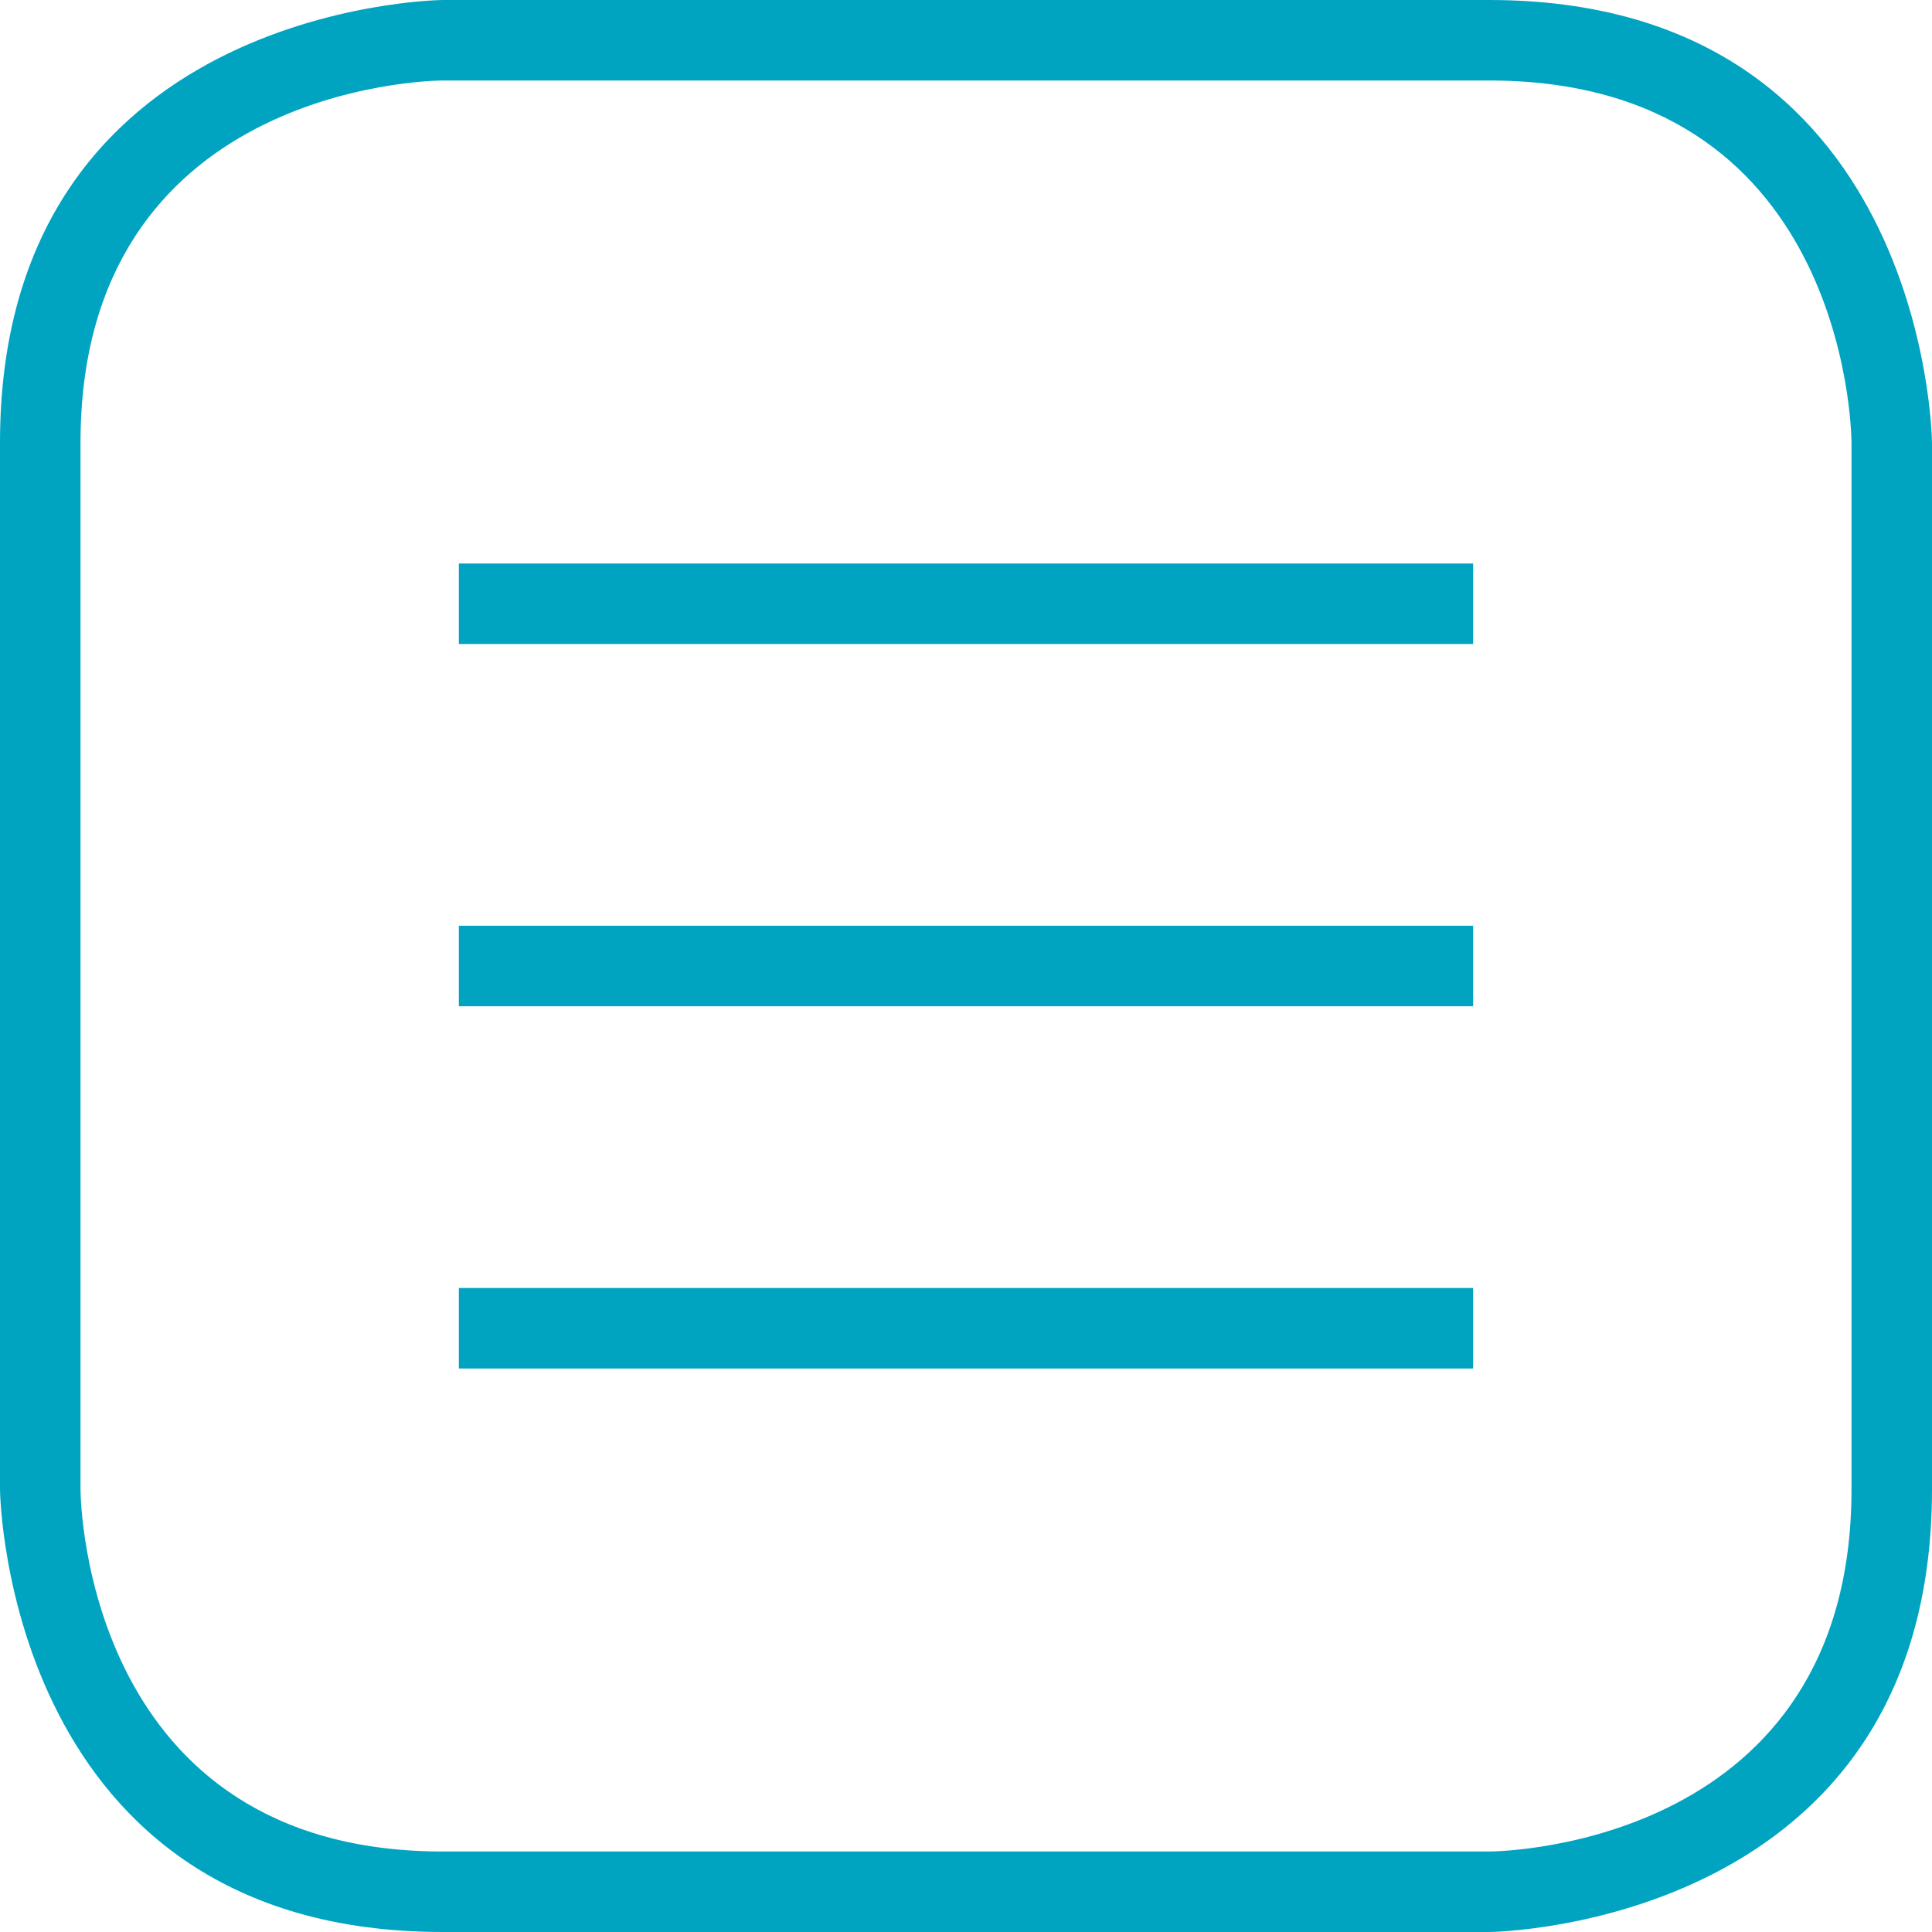
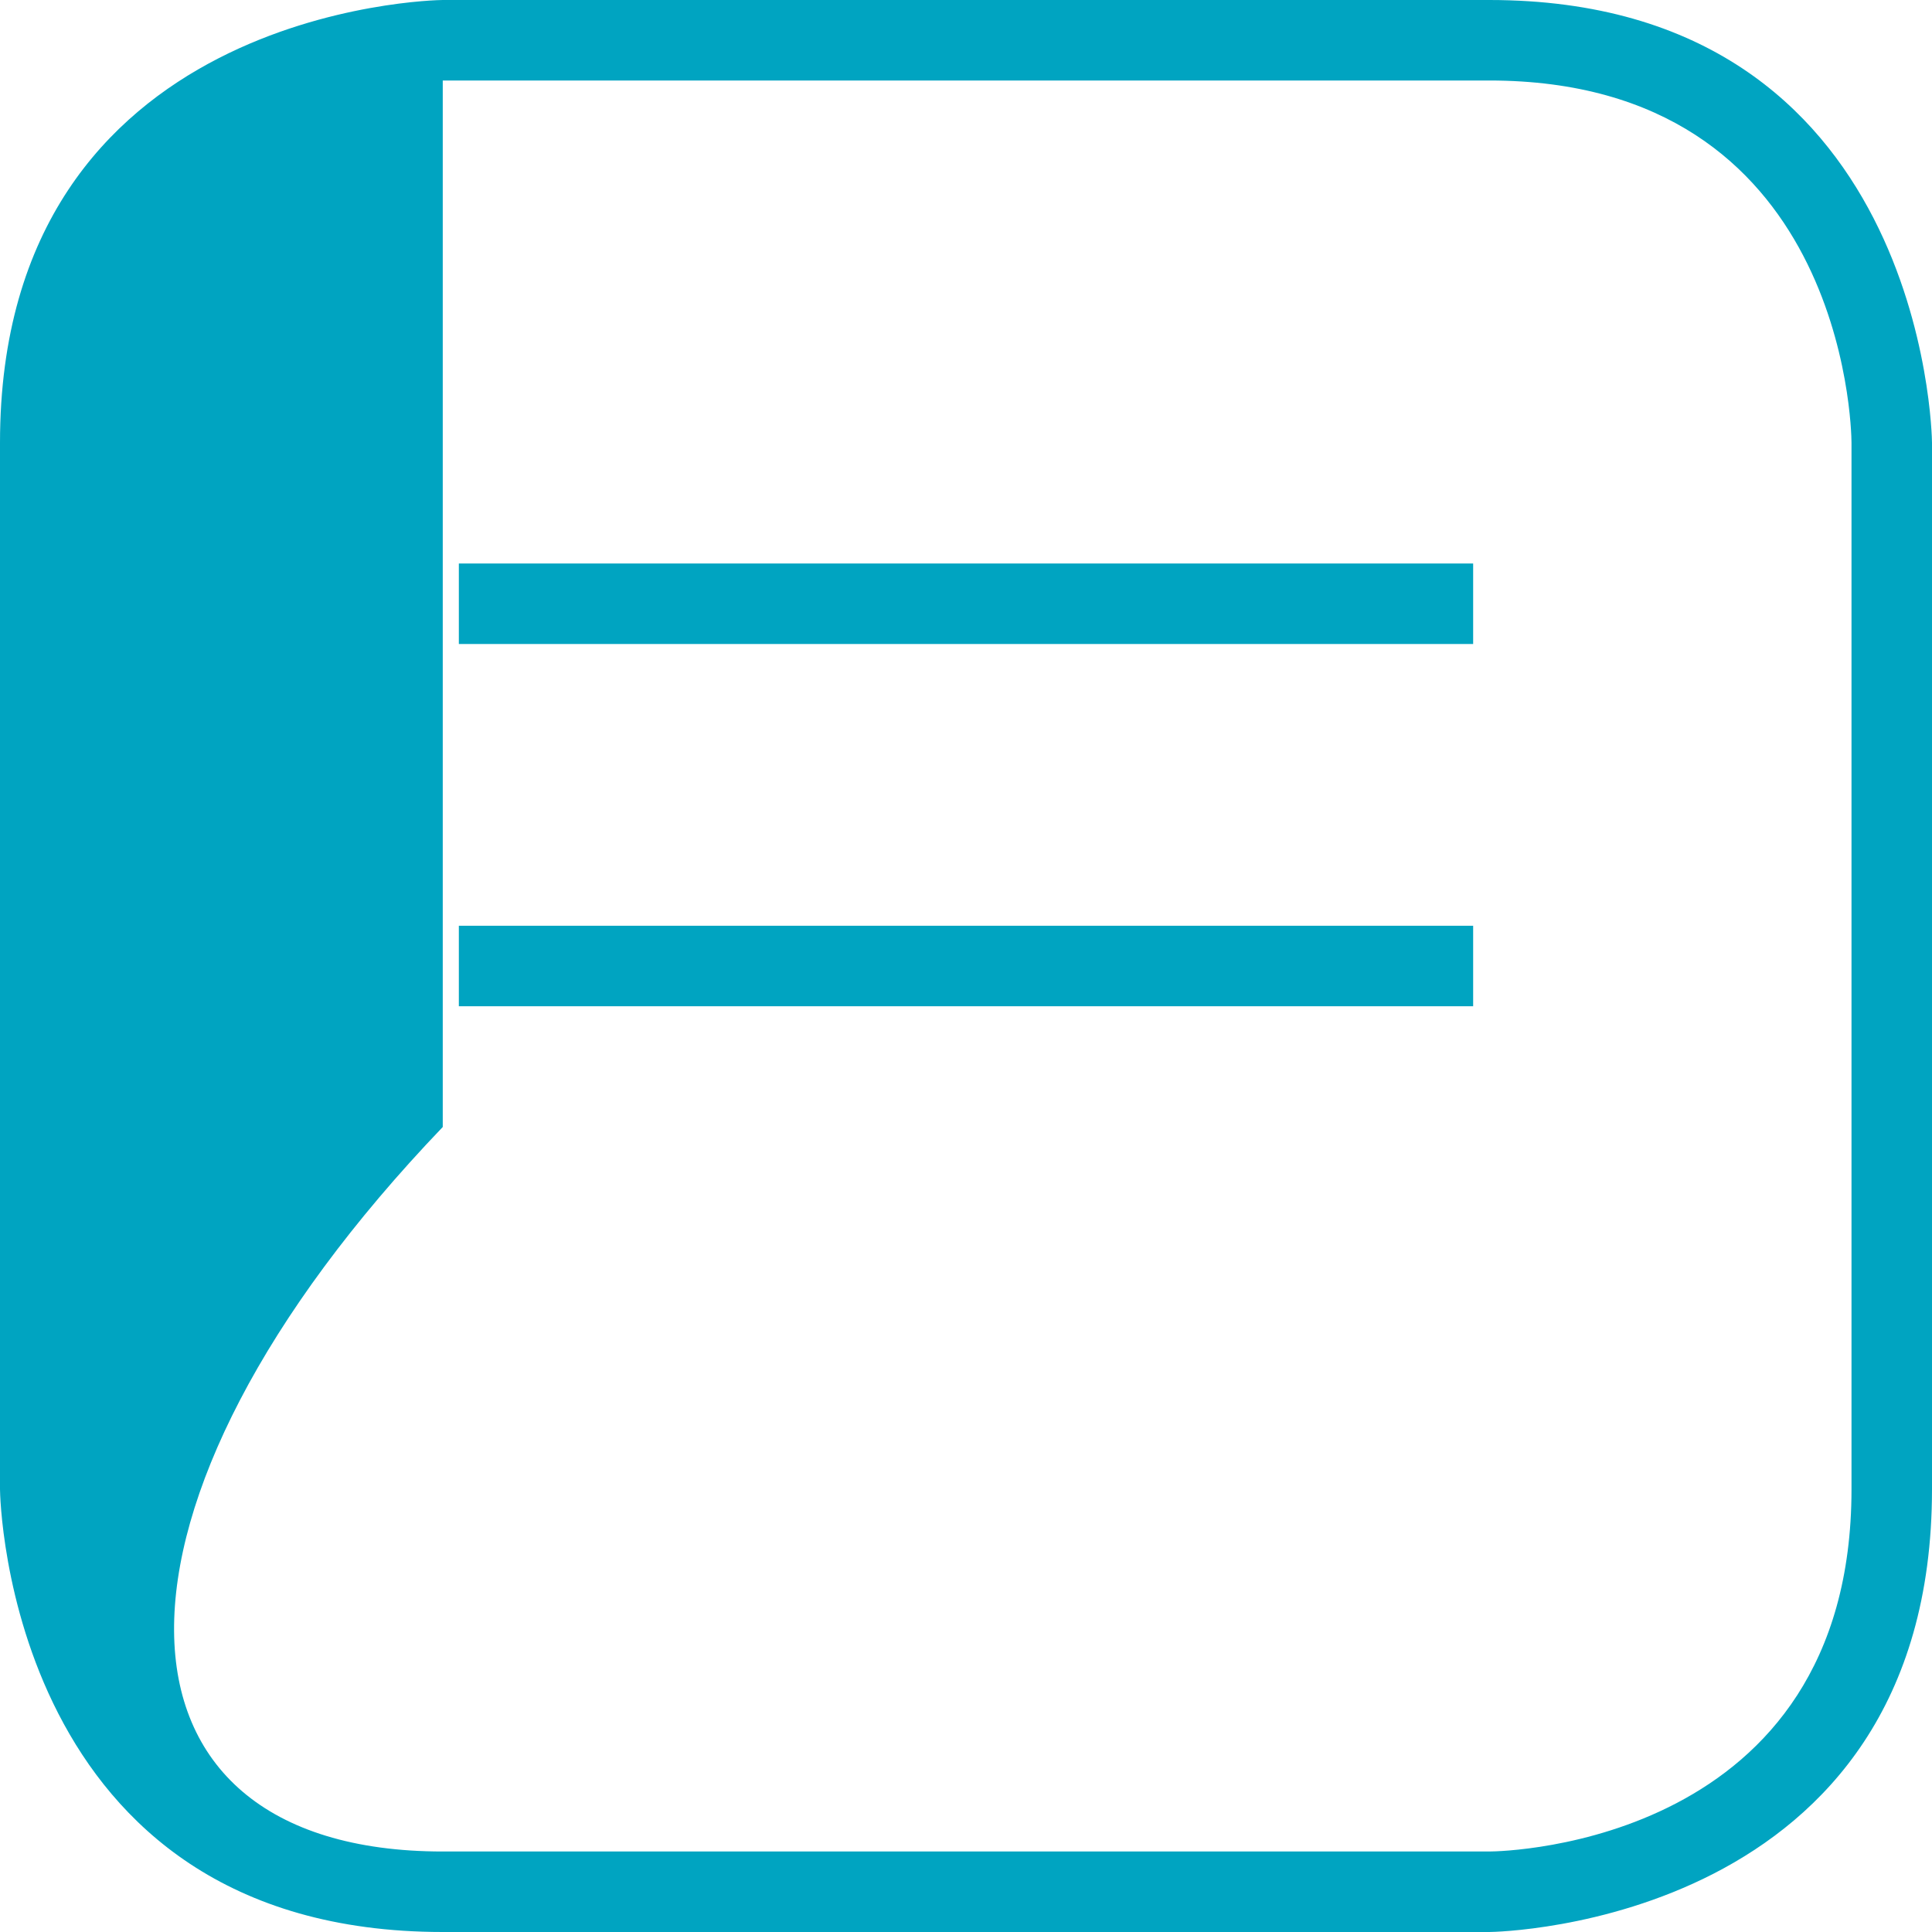
<svg xmlns="http://www.w3.org/2000/svg" version="1.1" id="Calque_1" x="0px" y="0px" viewBox="0 0 24 24" style="enable-background:new 0 0 24 24;" xml:space="preserve">
  <style type="text/css">
	.st0{fill:#00A4C1;}
</style>
  <rect x="5.7" y="7" class="st0" width="12.6" height="1" />
  <rect x="5.7" y="11.5" class="st0" width="12.6" height="1" />
-   <rect x="5.7" y="16" class="st0" width="12.6" height="1" />
-   <path class="st0" d="M18.5,24h-13C0.1,24,0,18.6,0,18.5v-13C0,0.1,5.4,0,5.5,0h13C23.9,0,24,5.4,24,5.5v13C24,23.9,18.6,24,18.5,24z   M5.5,1C5.3,1,1,1.1,1,5.5v13C1,18.7,1.1,23,5.5,23h13c0.2,0,4.5-0.1,4.5-4.5v-13C23,5.3,22.9,1,18.5,1H5.5z" />
+   <path class="st0" d="M18.5,24h-13C0.1,24,0,18.6,0,18.5v-13C0,0.1,5.4,0,5.5,0h13C23.9,0,24,5.4,24,5.5v13C24,23.9,18.6,24,18.5,24z   M5.5,1v13C1,18.7,1.1,23,5.5,23h13c0.2,0,4.5-0.1,4.5-4.5v-13C23,5.3,22.9,1,18.5,1H5.5z" />
</svg>